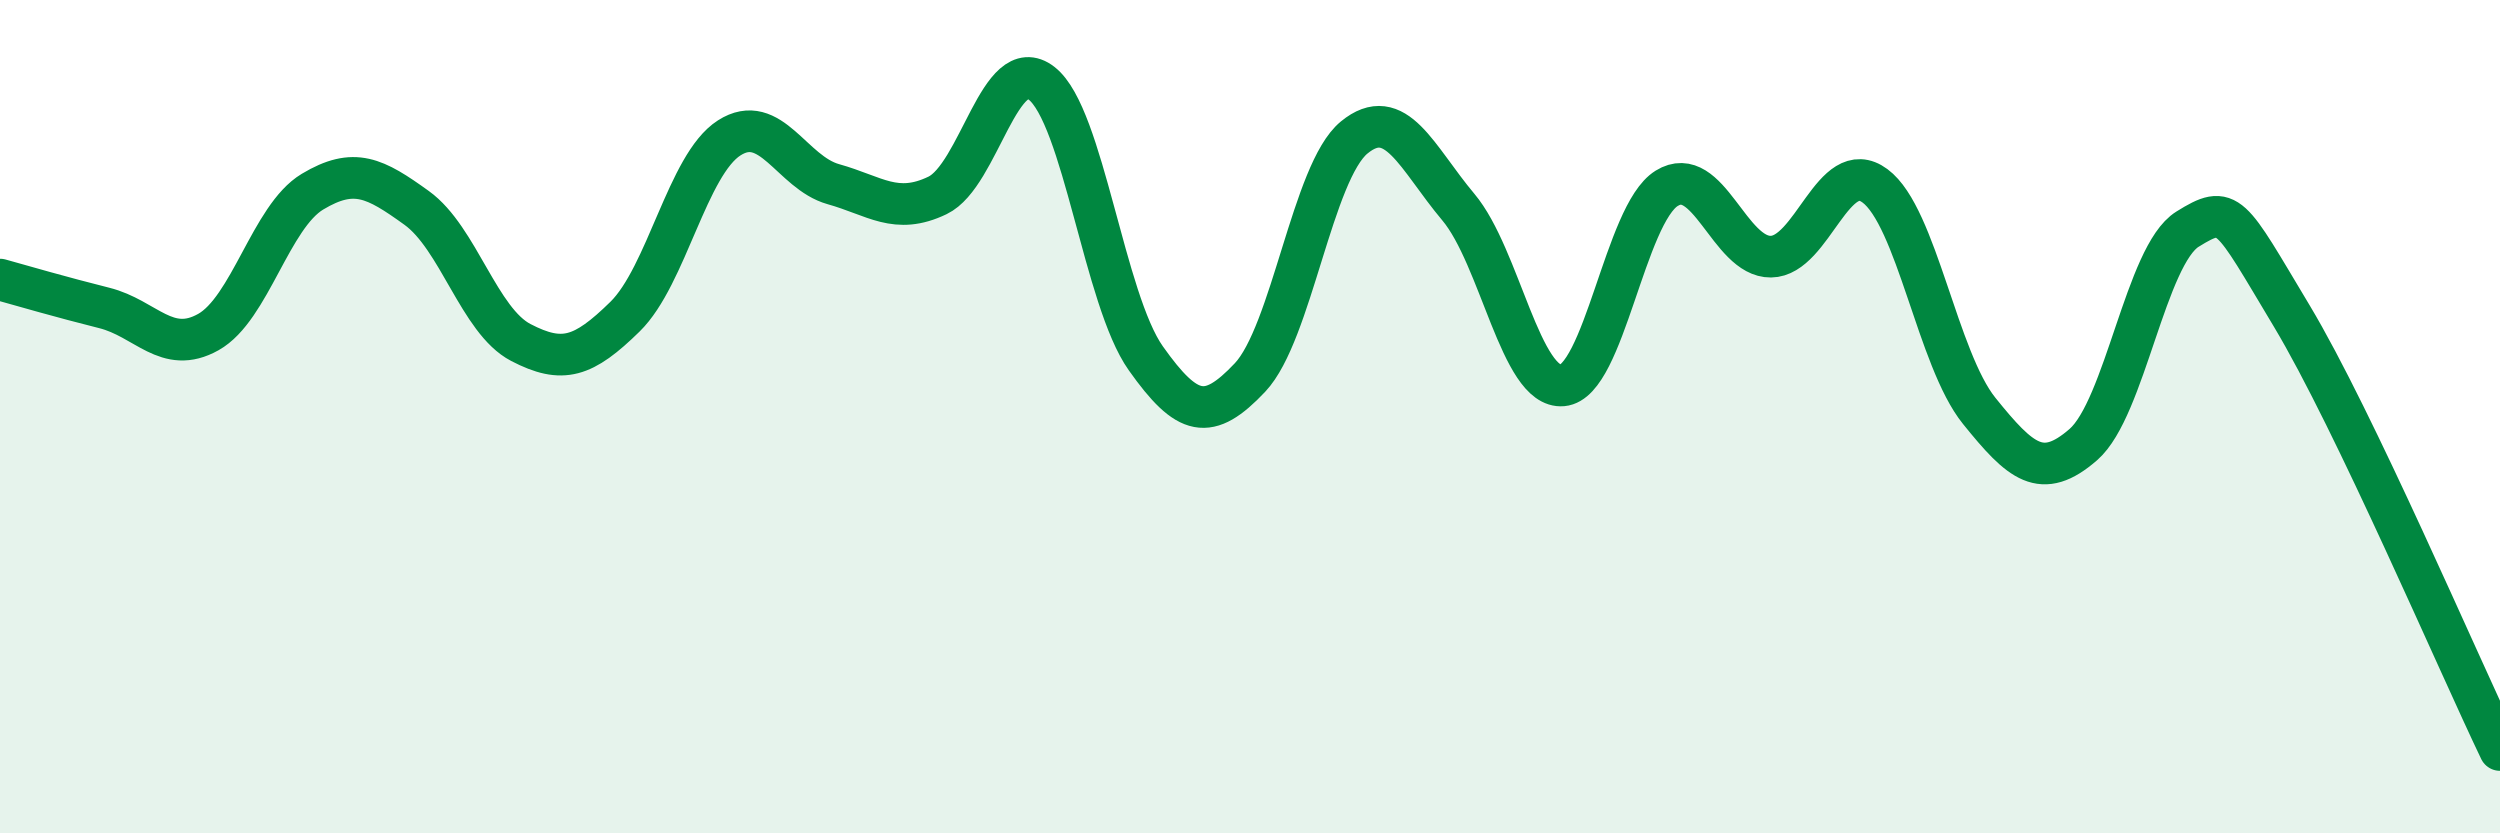
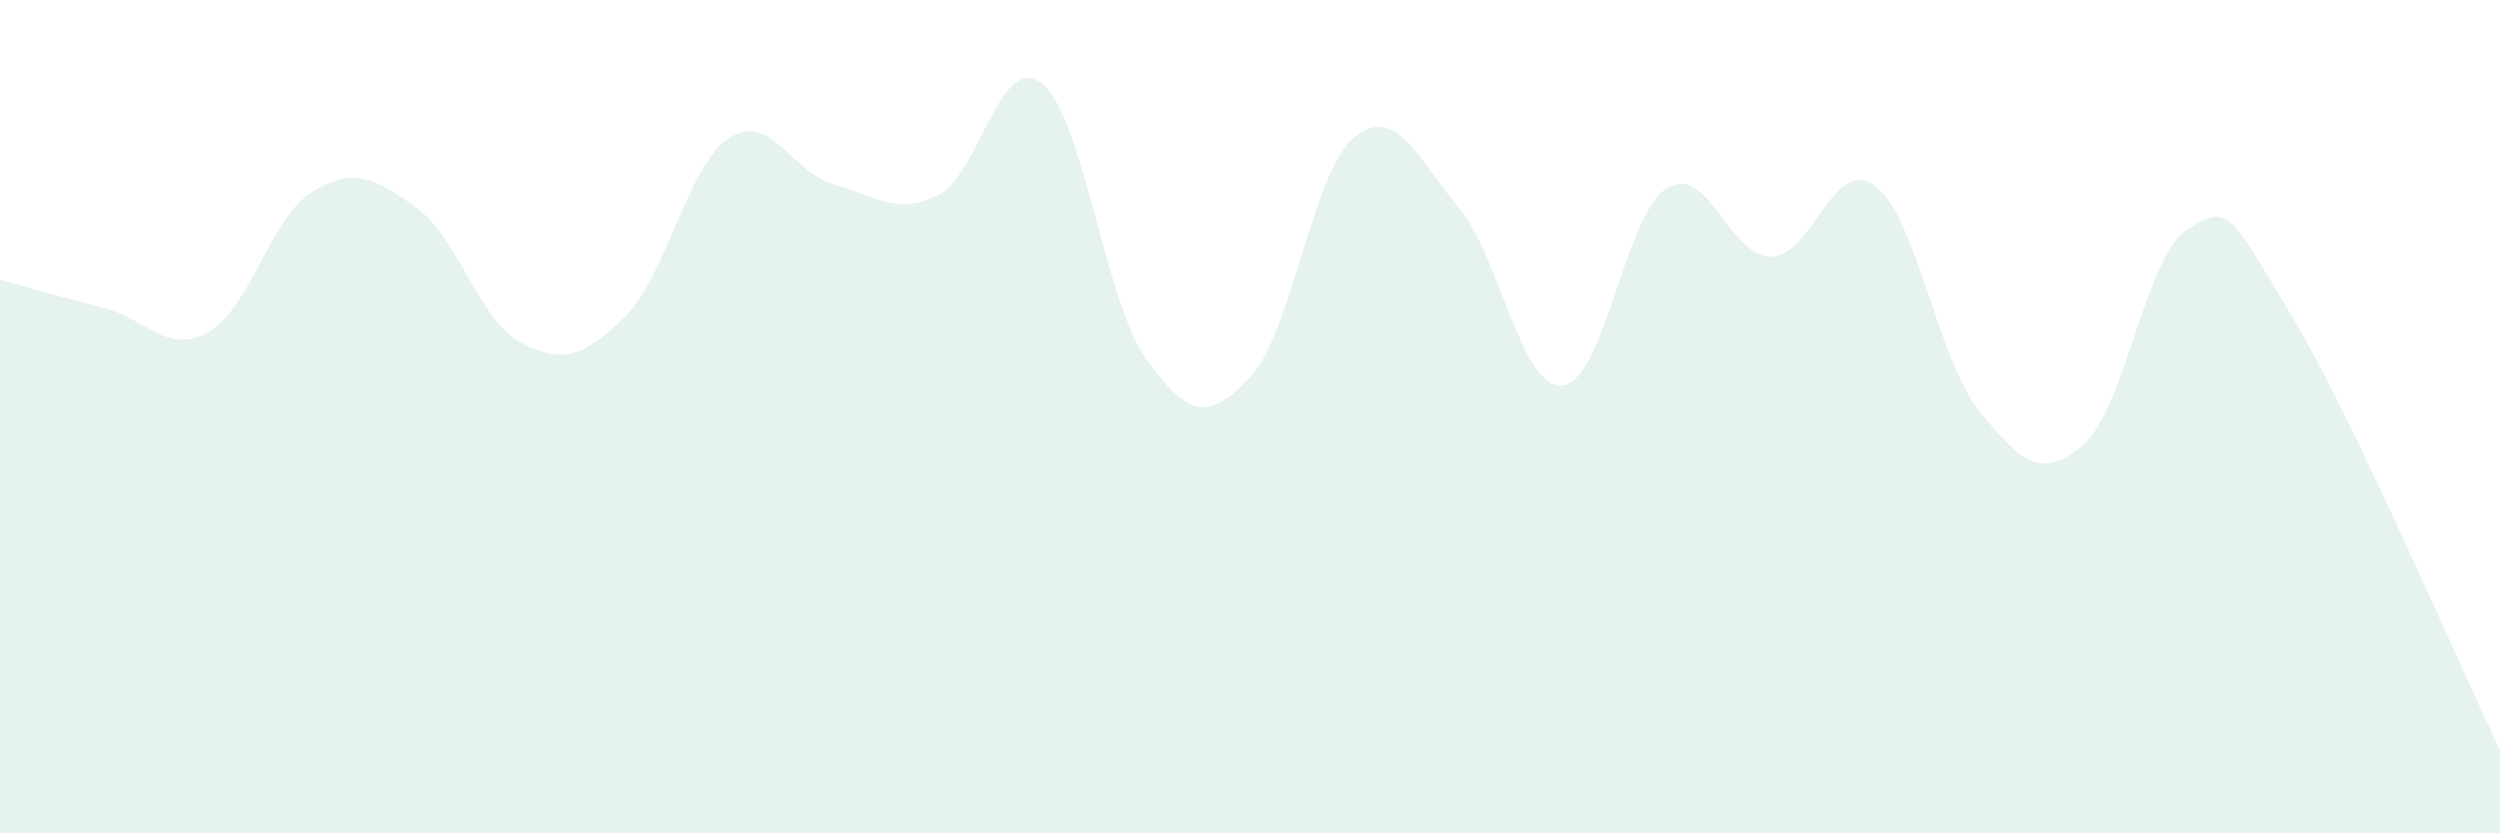
<svg xmlns="http://www.w3.org/2000/svg" width="60" height="20" viewBox="0 0 60 20">
  <path d="M 0,6.71 C 0.5,6.85 1.5,7.14 2.5,7.39 C 3.5,7.64 4,8.53 5,7.97 C 6,7.41 6.5,5.2 7.5,4.6 C 8.5,4 9,4.27 10,4.99 C 11,5.71 11.5,7.7 12.5,8.22 C 13.5,8.74 14,8.58 15,7.6 C 16,6.62 16.5,3.95 17.5,3.31 C 18.5,2.67 19,4.14 20,4.42 C 21,4.7 21.5,5.17 22.5,4.69 C 23.5,4.21 24,1.22 25,2 C 26,2.78 26.5,7.19 27.5,8.6 C 28.5,10.01 29,10.12 30,9.06 C 31,8 31.5,4.12 32.5,3.3 C 33.5,2.48 34,3.78 35,4.97 C 36,6.16 36.5,9.34 37.5,9.25 C 38.5,9.16 39,5.14 40,4.52 C 41,3.9 41.5,6.17 42.5,6.16 C 43.5,6.15 44,3.72 45,4.46 C 46,5.2 46.5,8.62 47.5,9.86 C 48.5,11.1 49,11.54 50,10.67 C 51,9.8 51.5,6.12 52.5,5.5 C 53.5,4.88 53.5,5.08 55,7.58 C 56.5,10.08 59,15.92 60,18L60 20L0 20Z" fill="#008740" opacity="0.1" stroke-linecap="round" stroke-linejoin="round" />
-   <path d="M 0,6.71 C 0.5,6.85 1.5,7.14 2.5,7.39 C 3.5,7.64 4,8.53 5,7.97 C 6,7.41 6.5,5.2 7.5,4.6 C 8.5,4 9,4.27 10,4.99 C 11,5.71 11.5,7.7 12.5,8.22 C 13.5,8.74 14,8.58 15,7.6 C 16,6.62 16.5,3.95 17.5,3.31 C 18.5,2.67 19,4.14 20,4.42 C 21,4.7 21.5,5.17 22.5,4.69 C 23.5,4.21 24,1.22 25,2 C 26,2.78 26.5,7.19 27.5,8.6 C 28.5,10.01 29,10.12 30,9.06 C 31,8 31.5,4.12 32.5,3.3 C 33.5,2.48 34,3.78 35,4.97 C 36,6.16 36.5,9.34 37.5,9.25 C 38.5,9.16 39,5.14 40,4.52 C 41,3.9 41.5,6.17 42.5,6.16 C 43.5,6.15 44,3.72 45,4.46 C 46,5.2 46.5,8.62 47.5,9.86 C 48.5,11.1 49,11.54 50,10.67 C 51,9.8 51.5,6.12 52.5,5.5 C 53.5,4.88 53.5,5.08 55,7.58 C 56.5,10.08 59,15.92 60,18" stroke="#008740" stroke-width="1" fill="none" stroke-linecap="round" stroke-linejoin="round" />
</svg>